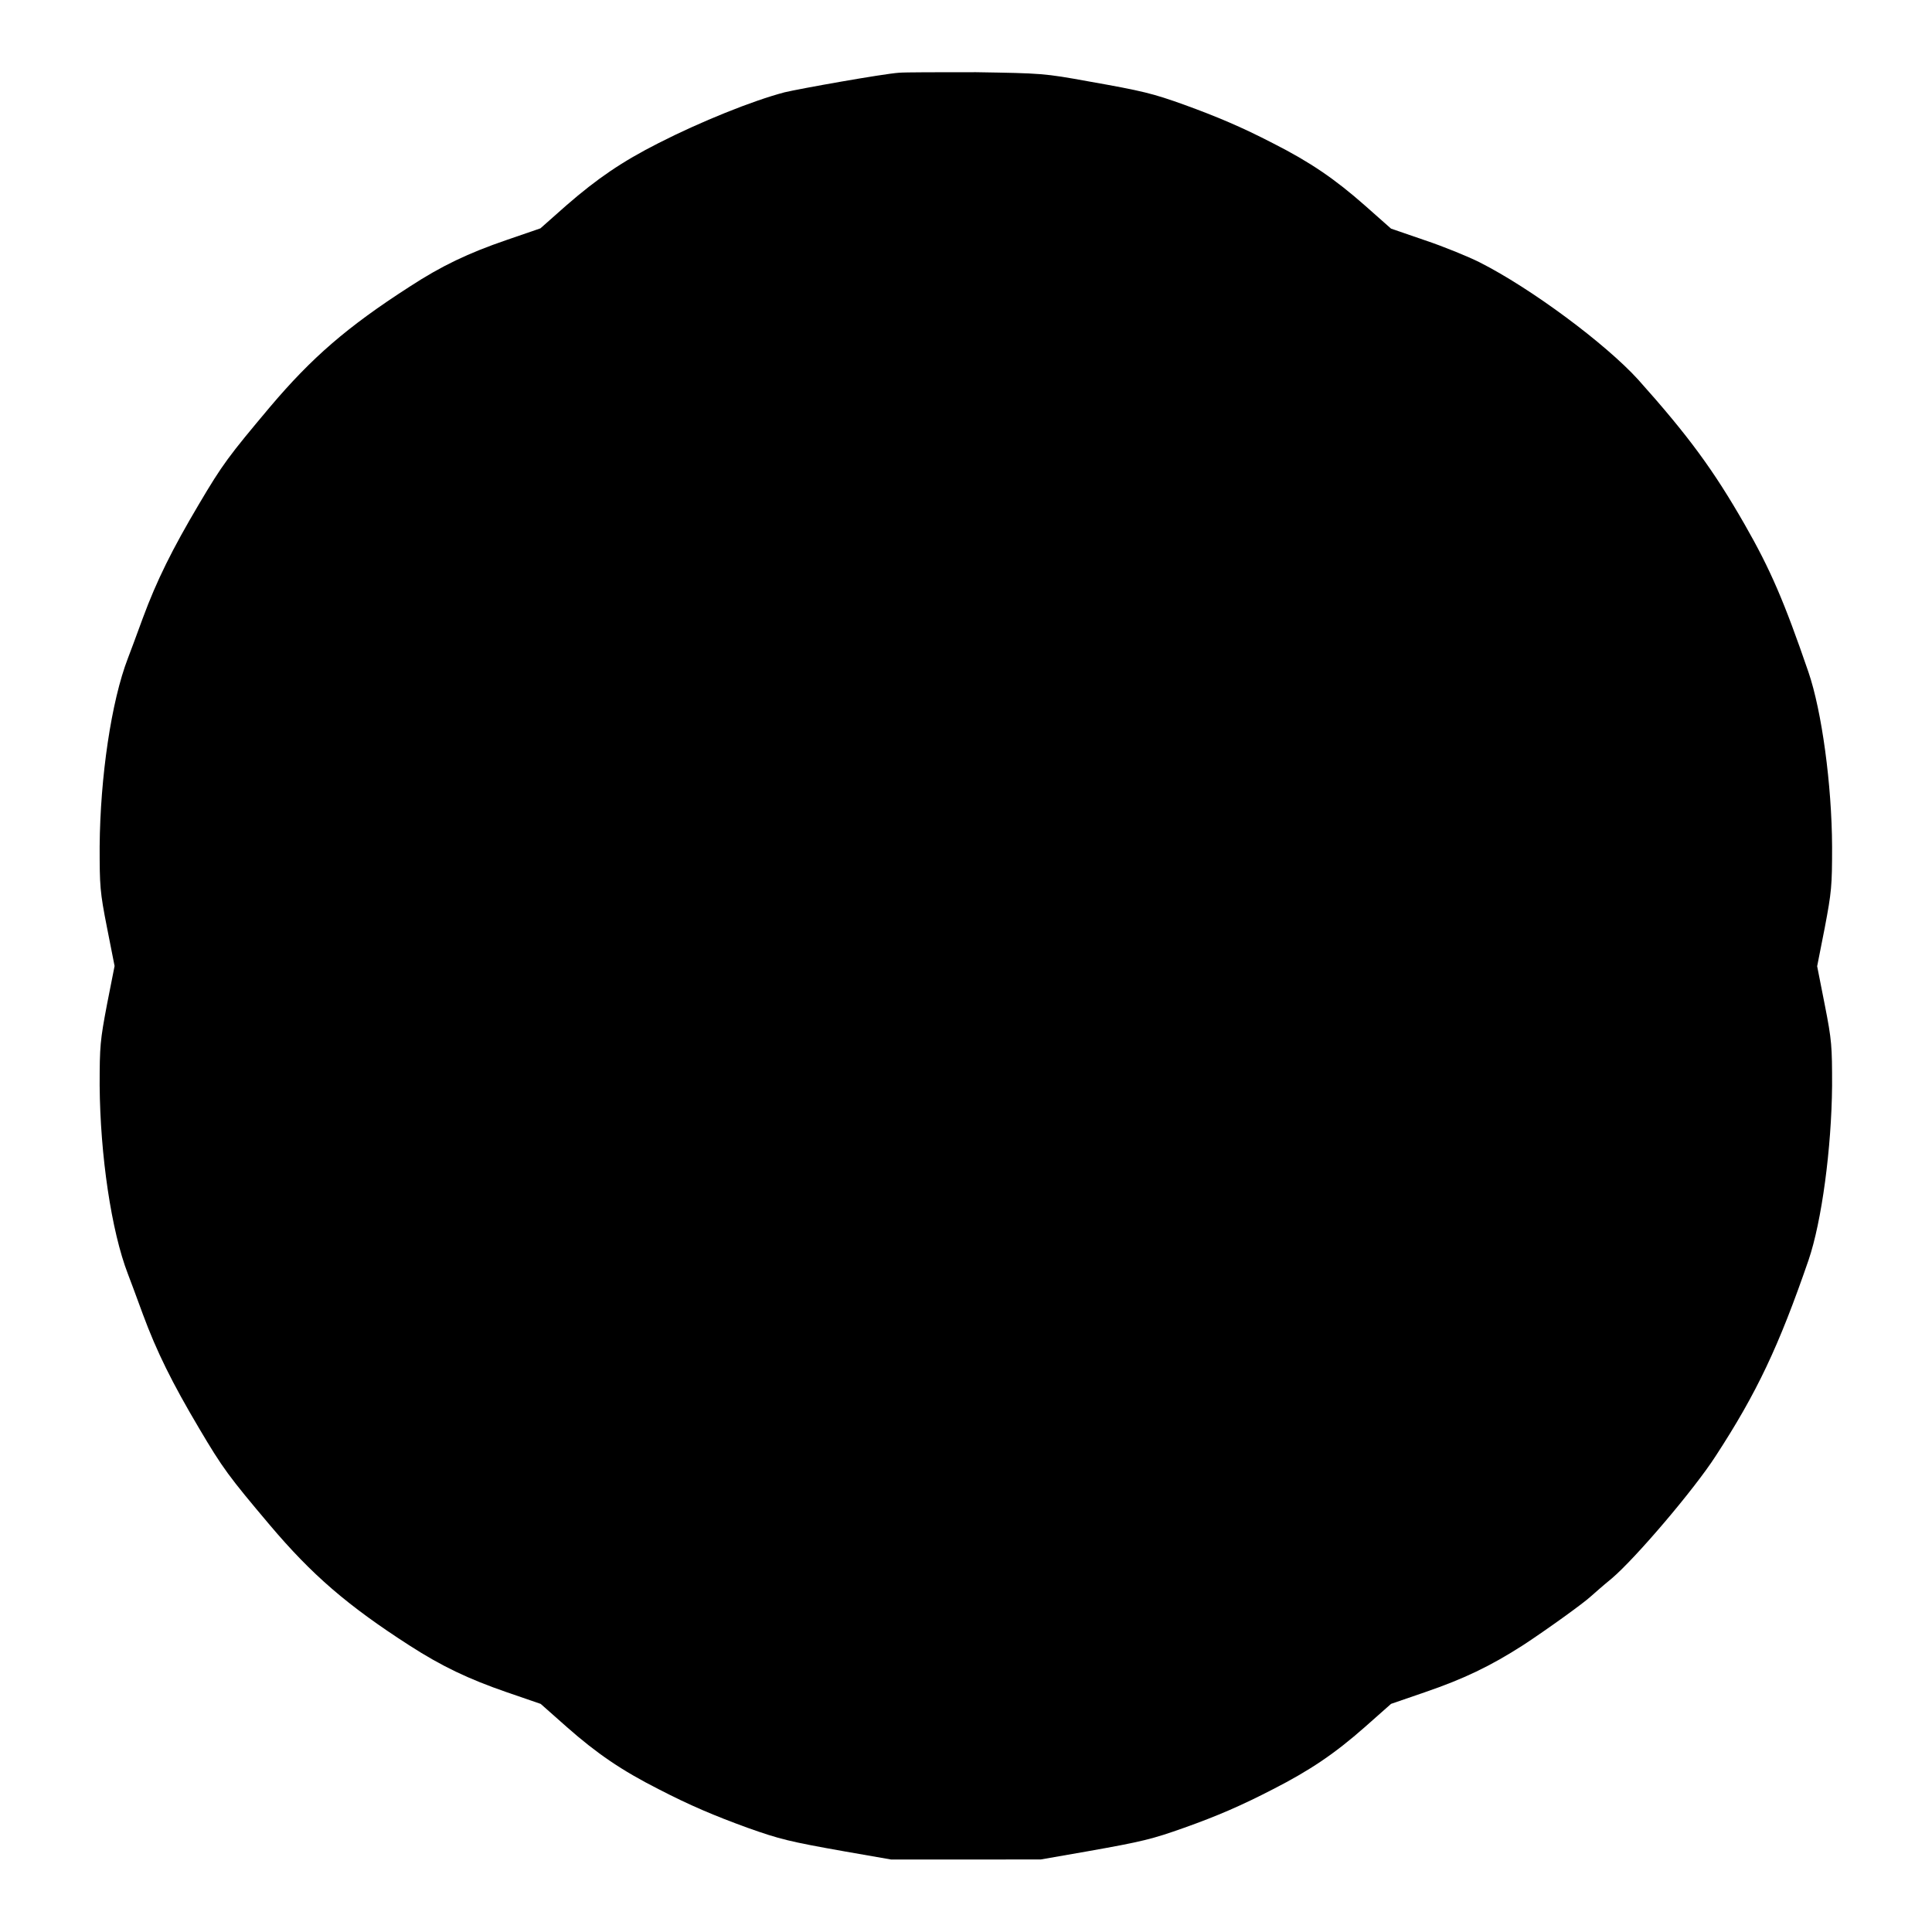
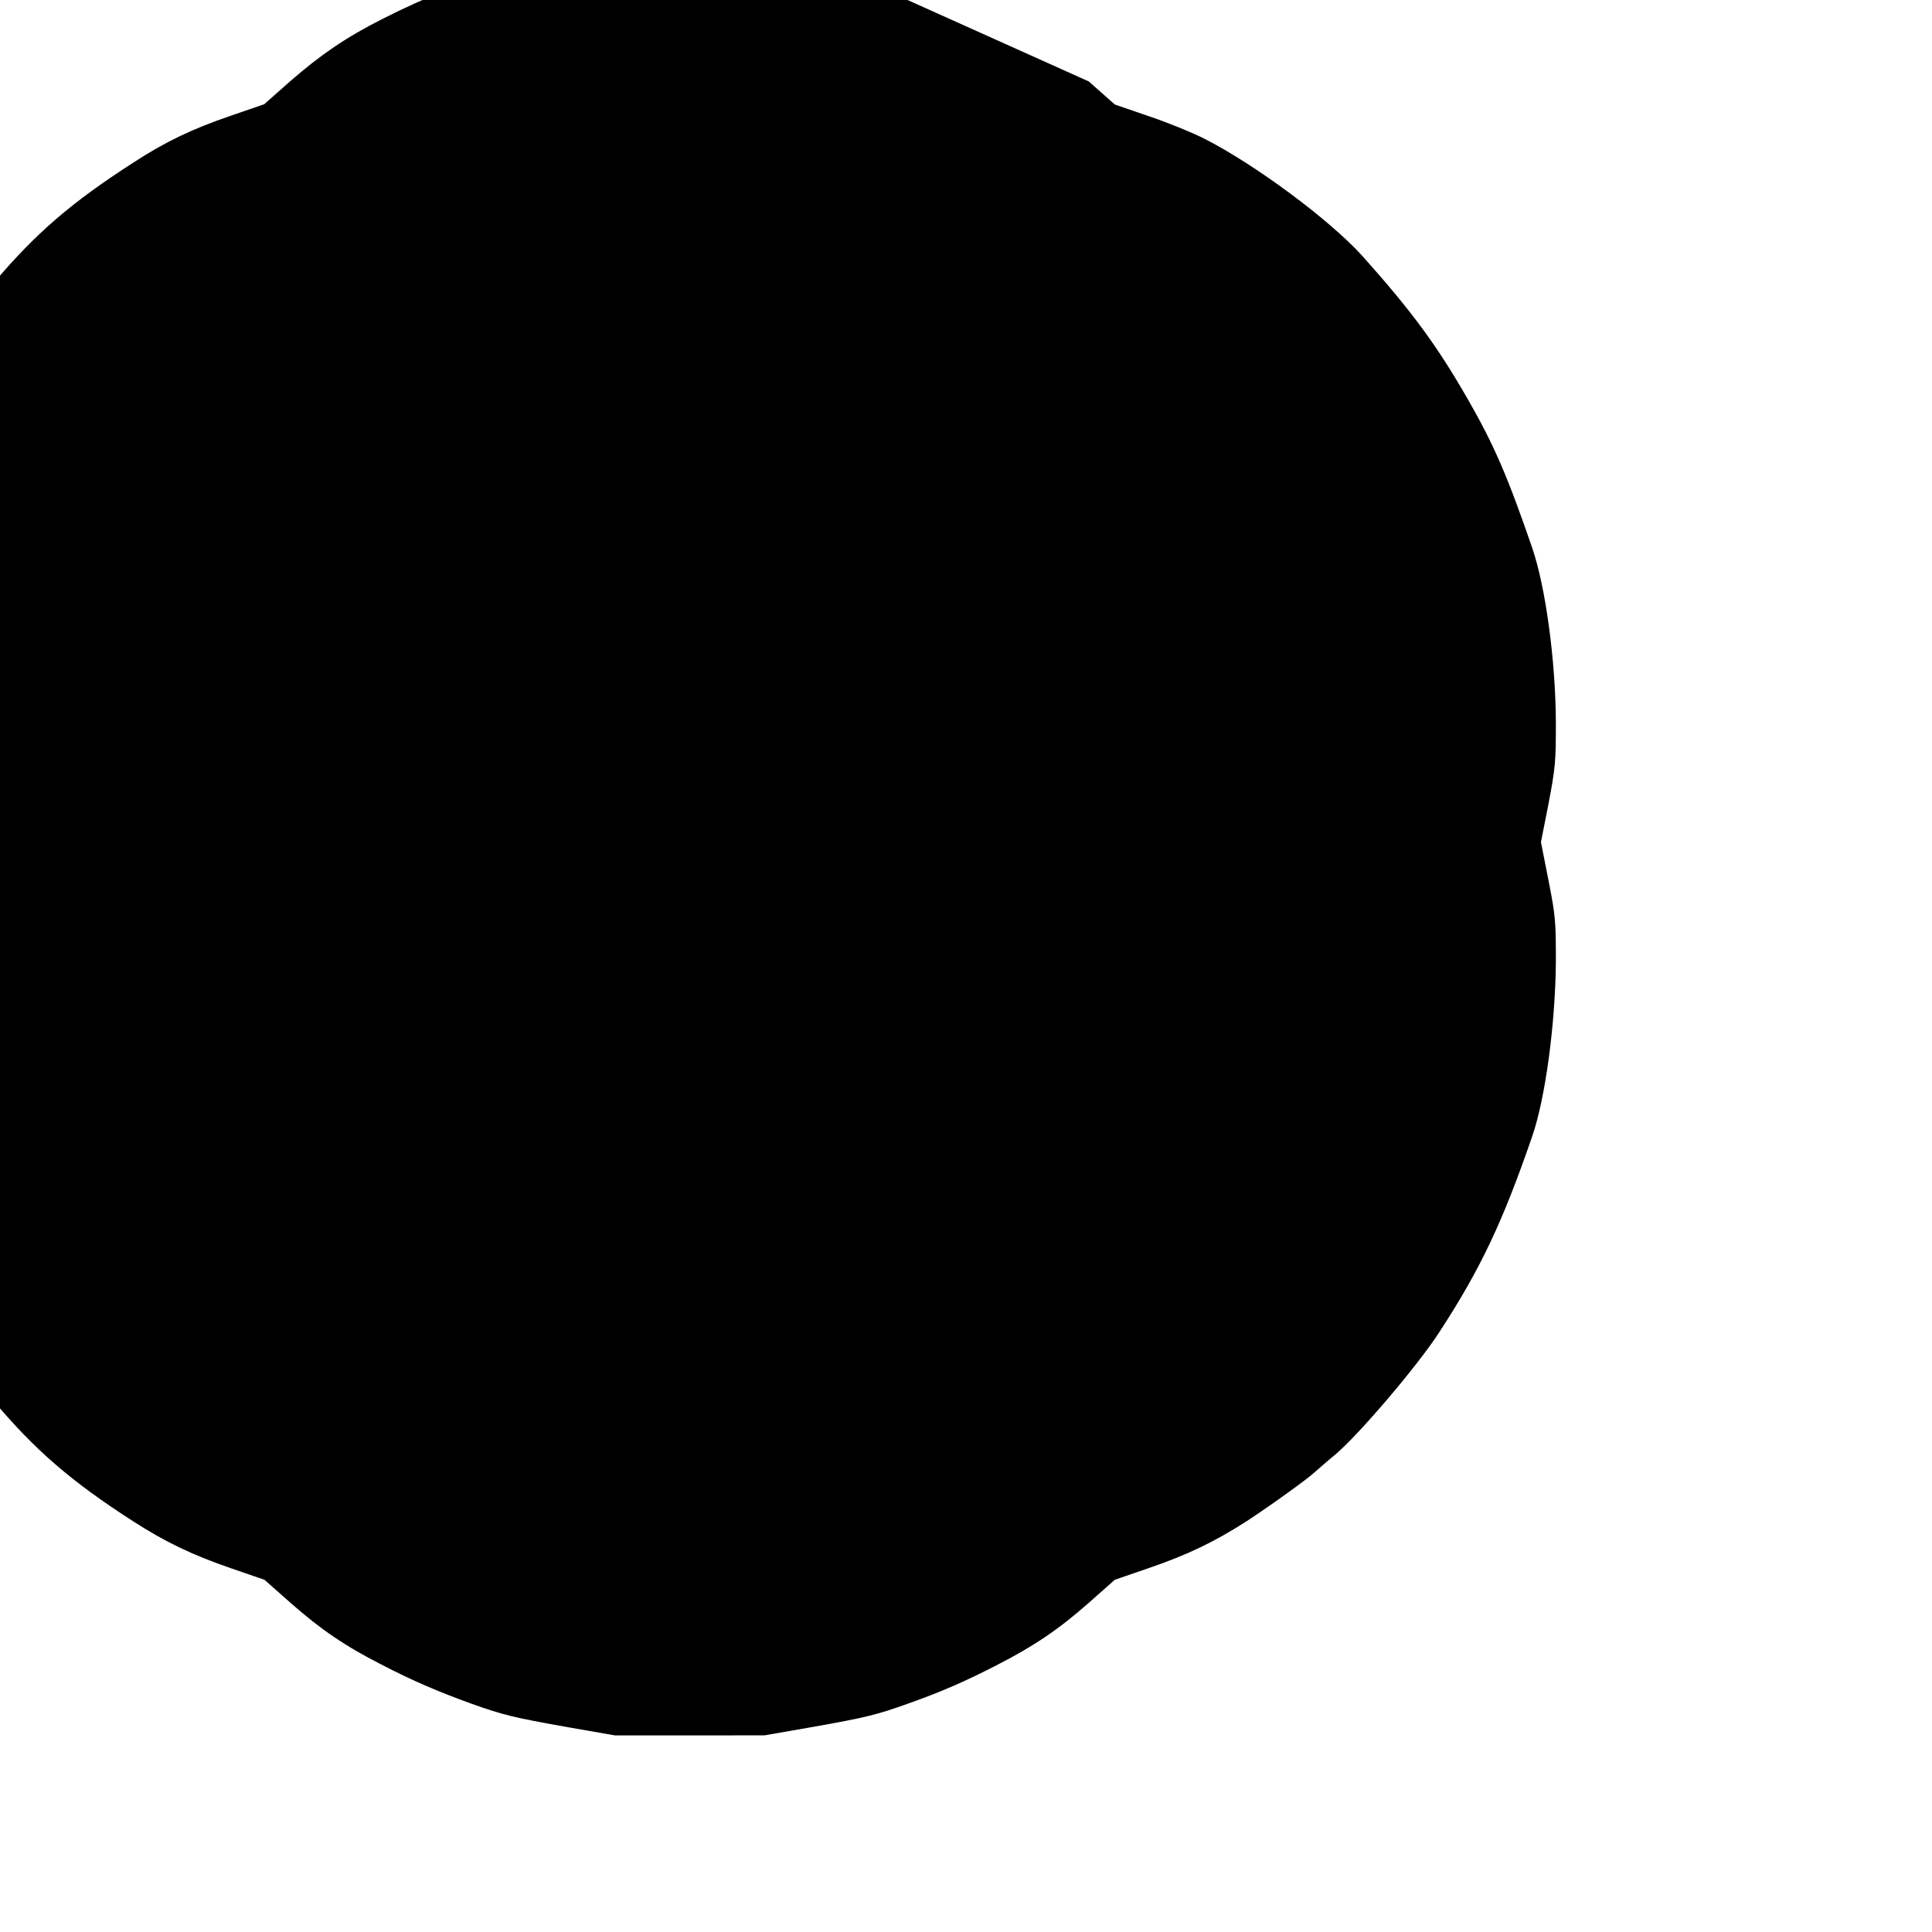
<svg xmlns="http://www.w3.org/2000/svg" fill="#000000" width="800px" height="800px" version="1.1" viewBox="144 144 512 512">
-   <path d="m432.53 165.58c14.25 2.519 16.914 3.168 25.336 6.191 8.707 3.168 15.188 5.902 23.535 10.219 9.789 4.965 16.336 9.43 24.328 16.48l6.91 6.117 8.996 3.094c4.965 1.656 11.445 4.32 14.465 5.828 13.676 6.91 33.395 21.594 42.031 31.094 13.387 14.969 20.008 24.039 28.215 38.363 6.836 11.949 10.438 20.297 16.914 39.152 3.527 10.293 6.191 29.797 6.262 46.277 0 10.508-0.145 11.949-1.941 21.449l-2.016 10.219 2.016 10.219c1.871 9.5 1.941 10.941 1.941 21.449-0.145 16.48-2.734 35.988-6.262 46.277-7.844 22.742-13.676 35.121-24.613 51.891-5.758 8.926-21.23 27.062-27.492 32.387-2.375 1.941-4.894 4.176-5.543 4.75-2.016 1.871-11.73 8.852-17.992 12.957-8.637 5.543-15.691 8.926-25.98 12.453l-8.996 3.094-6.91 6.117c-7.988 7.055-14.609 11.516-24.328 16.48-8.348 4.32-14.828 7.125-23.535 10.219-8.492 3.023-11.082 3.672-25.695 6.262l-12.379 2.16-19.797 0.008h-19.863l-12.379-2.16c-14.609-2.59-17.203-3.238-25.695-6.262-8.707-3.168-15.188-5.902-23.535-10.219-9.789-4.965-16.336-9.43-24.328-16.48l-6.91-6.117-8.996-3.094c-10.219-3.527-17.273-6.91-25.766-12.379-16.555-10.652-25.91-18.785-36.992-31.883-10.941-12.957-12.523-15.113-18.785-25.695-7.125-12.02-11.227-20.297-14.898-30.23-1.656-4.535-3.453-9.355-3.957-10.652-4.394-11.375-7.344-31.453-7.488-49.949 0-10.508 0.145-11.949 1.941-21.449l2.016-10.219-2.016-10.219c-1.871-9.5-1.941-10.941-1.941-21.449 0.145-18.426 3.094-38.504 7.484-49.879 0.504-1.297 2.305-6.117 3.957-10.652 3.672-9.934 7.773-18.211 14.898-30.23 6.262-10.578 7.844-12.668 18.785-25.695 11.082-13.098 20.441-21.23 36.992-31.883 8.492-5.543 15.617-8.926 25.695-12.379l8.996-3.094 6.91-6.117c8.133-7.055 14.609-11.516 24.398-16.48 11.156-5.688 24.902-11.227 33.395-13.457 3.887-0.938 26.055-4.894 30.301-5.184 1.512-0.145 10.652-0.145 20.441-0.145 17.492 0.289 17.996 0.289 29.871 2.445z" />
+   <path d="m432.53 165.58l6.91 6.117 8.996 3.094c4.965 1.656 11.445 4.32 14.465 5.828 13.676 6.91 33.395 21.594 42.031 31.094 13.387 14.969 20.008 24.039 28.215 38.363 6.836 11.949 10.438 20.297 16.914 39.152 3.527 10.293 6.191 29.797 6.262 46.277 0 10.508-0.145 11.949-1.941 21.449l-2.016 10.219 2.016 10.219c1.871 9.5 1.941 10.941 1.941 21.449-0.145 16.48-2.734 35.988-6.262 46.277-7.844 22.742-13.676 35.121-24.613 51.891-5.758 8.926-21.23 27.062-27.492 32.387-2.375 1.941-4.894 4.176-5.543 4.75-2.016 1.871-11.73 8.852-17.992 12.957-8.637 5.543-15.691 8.926-25.98 12.453l-8.996 3.094-6.91 6.117c-7.988 7.055-14.609 11.516-24.328 16.48-8.348 4.32-14.828 7.125-23.535 10.219-8.492 3.023-11.082 3.672-25.695 6.262l-12.379 2.16-19.797 0.008h-19.863l-12.379-2.16c-14.609-2.59-17.203-3.238-25.695-6.262-8.707-3.168-15.188-5.902-23.535-10.219-9.789-4.965-16.336-9.43-24.328-16.48l-6.91-6.117-8.996-3.094c-10.219-3.527-17.273-6.91-25.766-12.379-16.555-10.652-25.91-18.785-36.992-31.883-10.941-12.957-12.523-15.113-18.785-25.695-7.125-12.02-11.227-20.297-14.898-30.23-1.656-4.535-3.453-9.355-3.957-10.652-4.394-11.375-7.344-31.453-7.488-49.949 0-10.508 0.145-11.949 1.941-21.449l2.016-10.219-2.016-10.219c-1.871-9.5-1.941-10.941-1.941-21.449 0.145-18.426 3.094-38.504 7.484-49.879 0.504-1.297 2.305-6.117 3.957-10.652 3.672-9.934 7.773-18.211 14.898-30.23 6.262-10.578 7.844-12.668 18.785-25.695 11.082-13.098 20.441-21.23 36.992-31.883 8.492-5.543 15.617-8.926 25.695-12.379l8.996-3.094 6.91-6.117c8.133-7.055 14.609-11.516 24.398-16.48 11.156-5.688 24.902-11.227 33.395-13.457 3.887-0.938 26.055-4.894 30.301-5.184 1.512-0.145 10.652-0.145 20.441-0.145 17.492 0.289 17.996 0.289 29.871 2.445z" />
</svg>